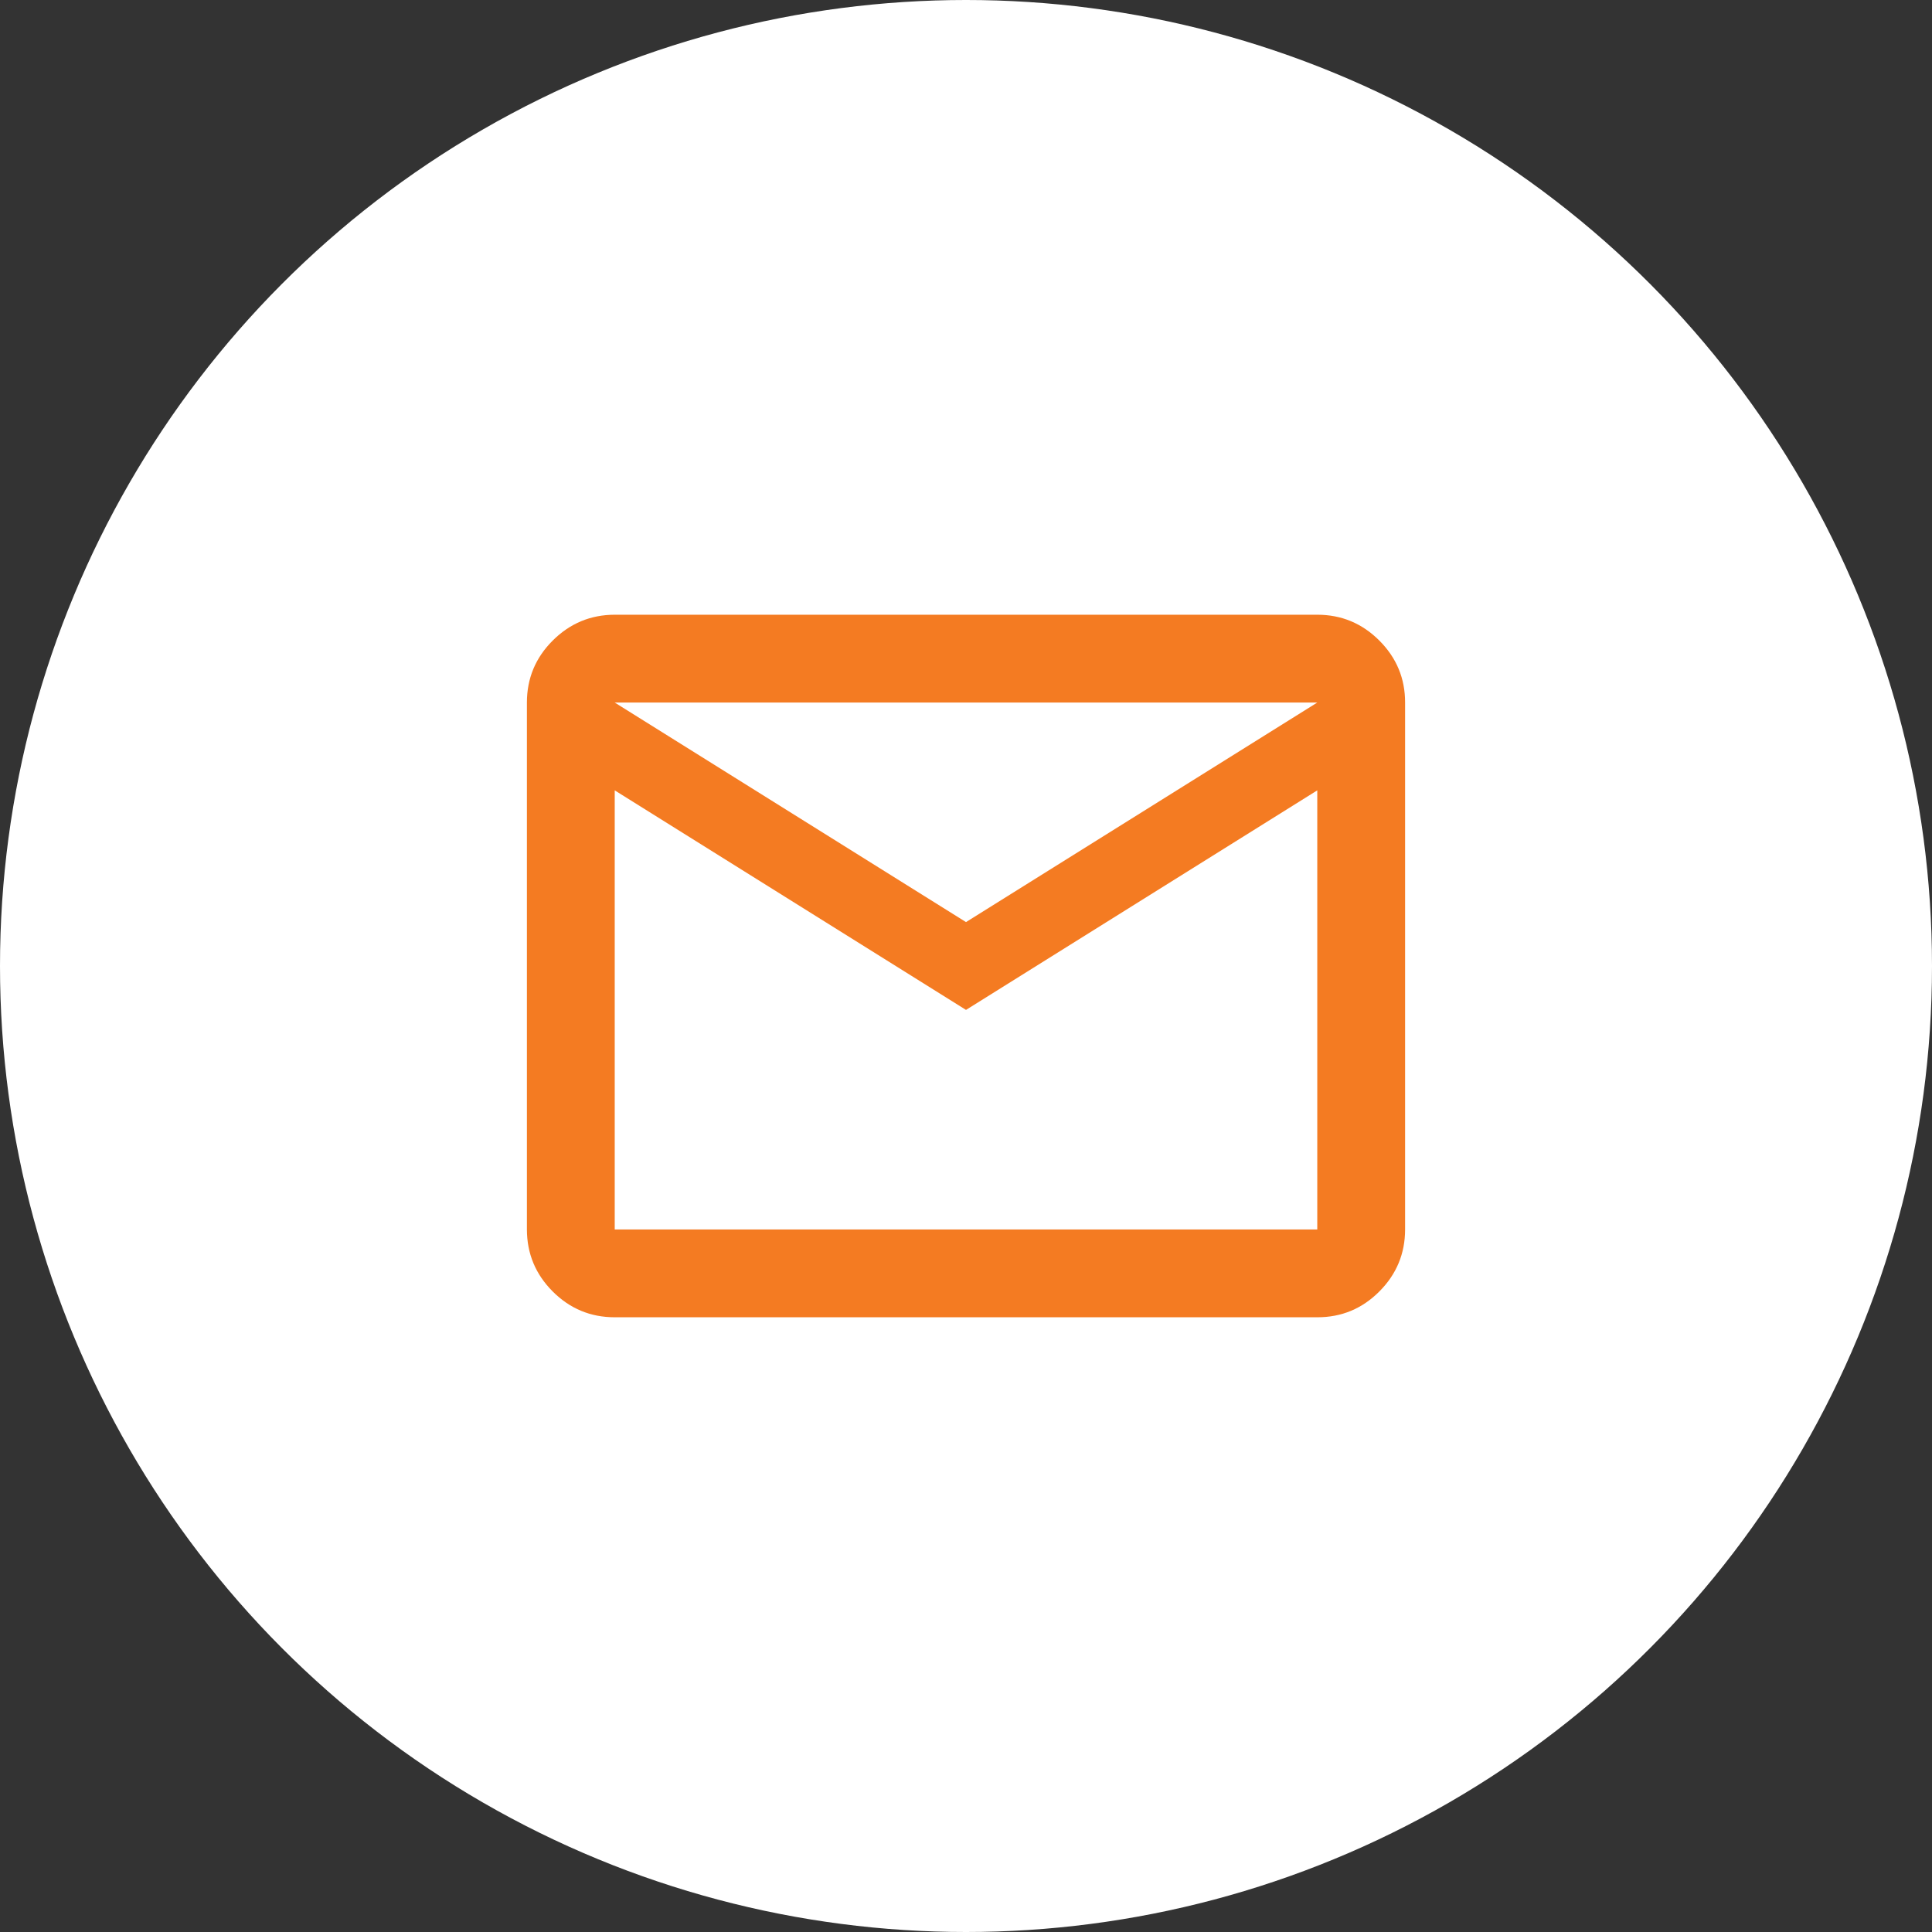
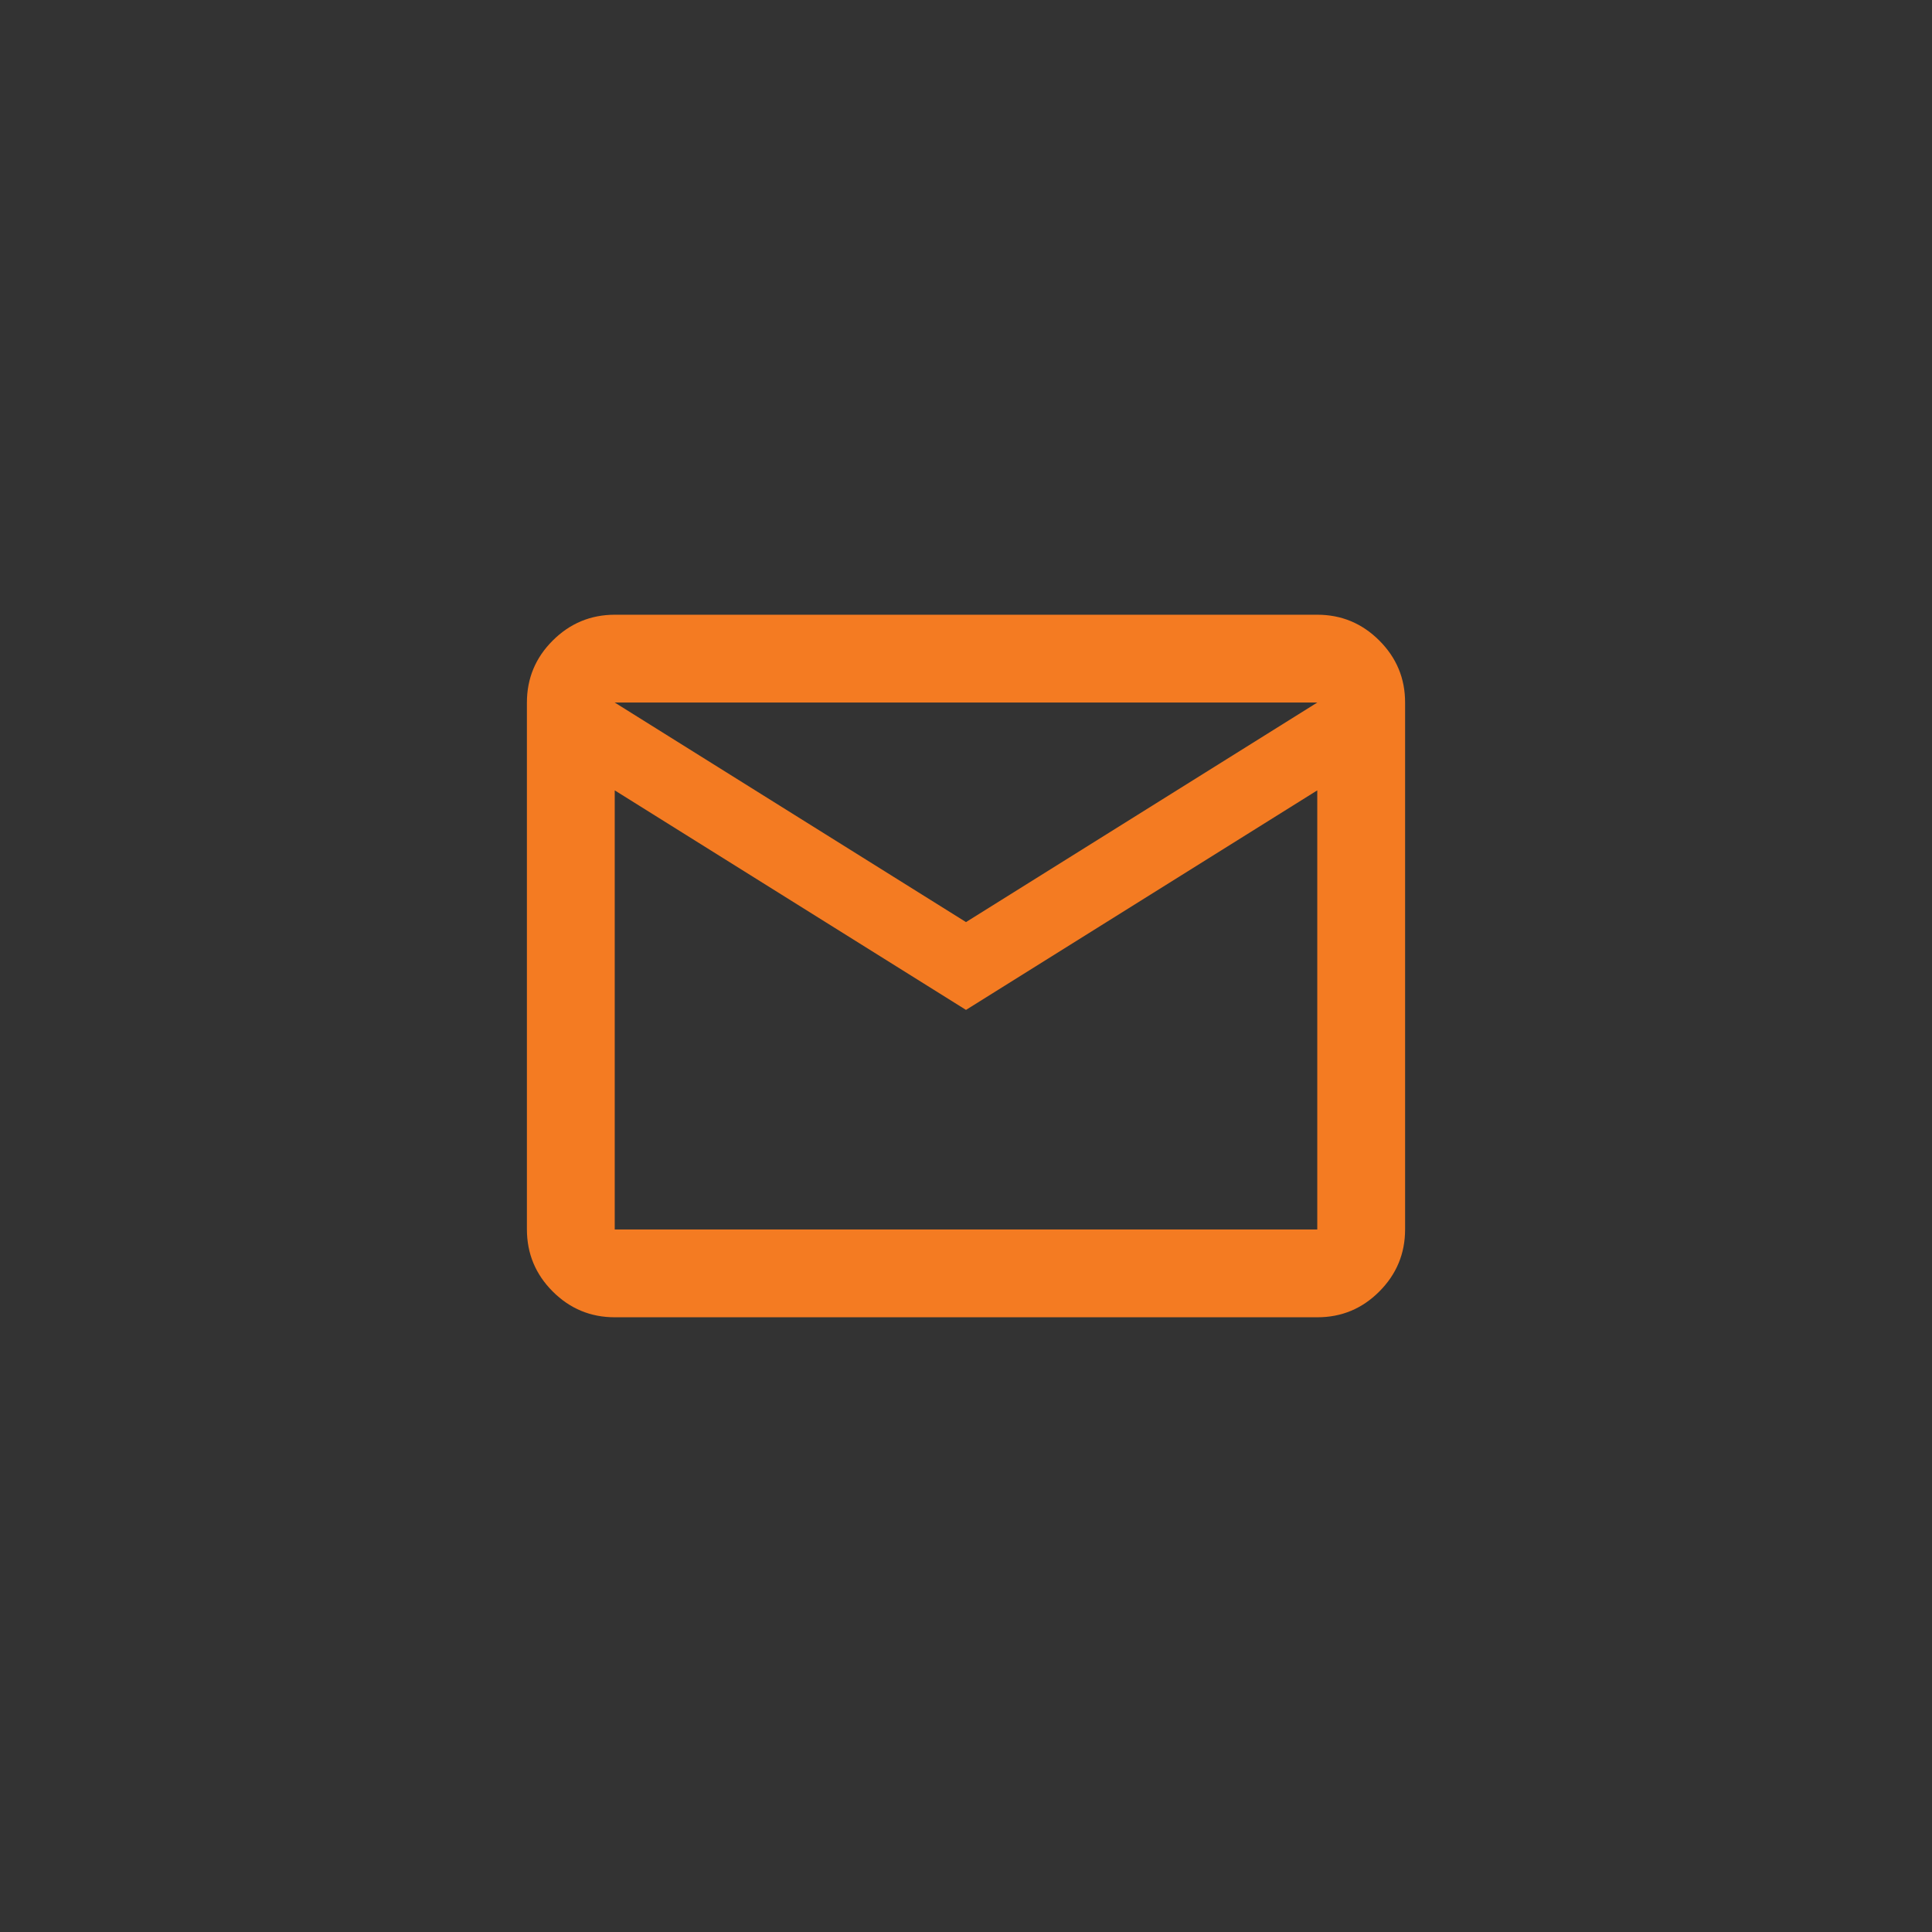
<svg xmlns="http://www.w3.org/2000/svg" width="44" height="44" viewBox="0 0 44 44" fill="none">
  <rect x="0" y="0" width="44" height="44" fill="#333333" stroke="none" />
-   <circle cx="22" cy="22" r="22" fill="white" />
-   <path d="M14 30C13.45 30 12.979 29.804 12.588 29.413C12.197 29.022 12.001 28.551 12 28V16C12 15.45 12.196 14.979 12.588 14.588C12.98 14.197 13.451 14.001 14 14H30C30.55 14 31.021 14.196 31.413 14.588C31.805 14.98 32.001 15.451 32 16V28C32 28.55 31.804 29.021 31.413 29.413C31.022 29.805 30.551 30.001 30 30H14ZM22 23L14 18V28H30V18L22 23ZM22 21L30 16H14L22 21ZM14 18V16V28V18Z" fill="#F47B22" />
+   <path d="M14 30C13.45 30 12.979 29.804 12.588 29.413C12.197 29.022 12.001 28.551 12 28V16C12 15.45 12.196 14.979 12.588 14.588C12.98 14.197 13.451 14.001 14 14H30C30.55 14 31.021 14.196 31.413 14.588C31.805 14.98 32.001 15.451 32 16V28C32 28.55 31.804 29.021 31.413 29.413C31.022 29.805 30.551 30.001 30 30ZM22 23L14 18V28H30V18L22 23ZM22 21L30 16H14L22 21ZM14 18V16V28V18Z" fill="#F47B22" />
</svg>